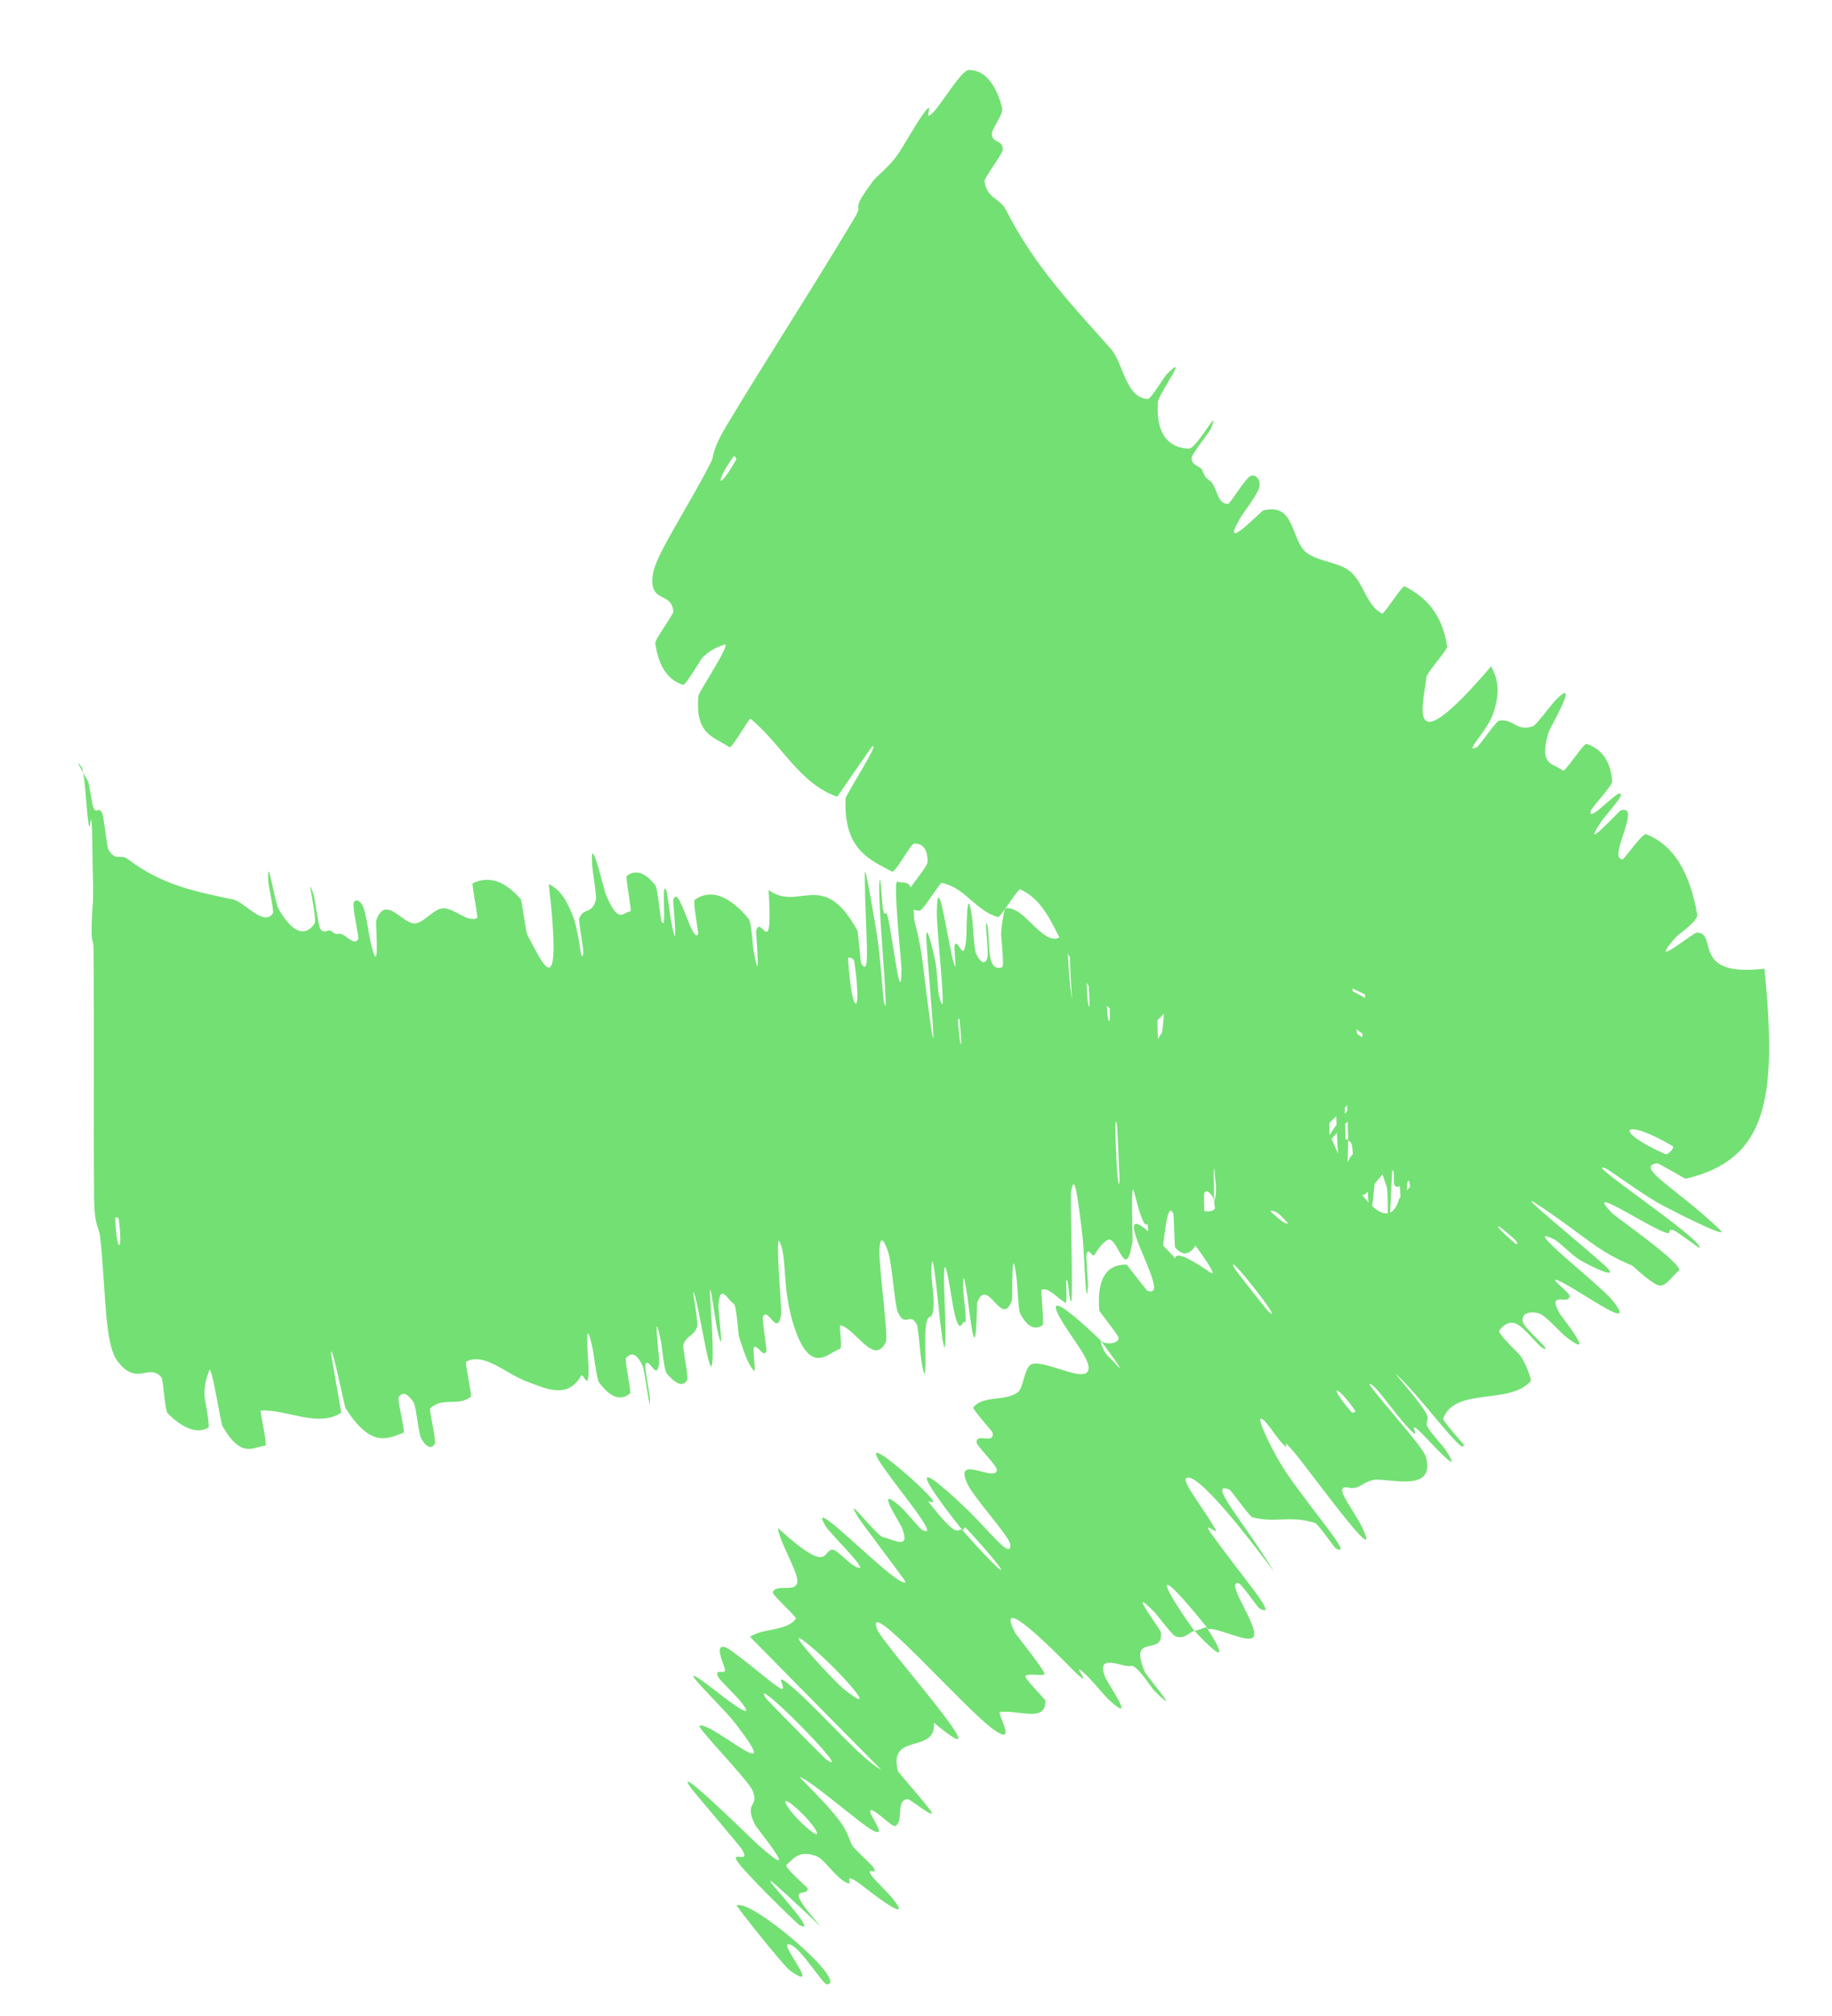
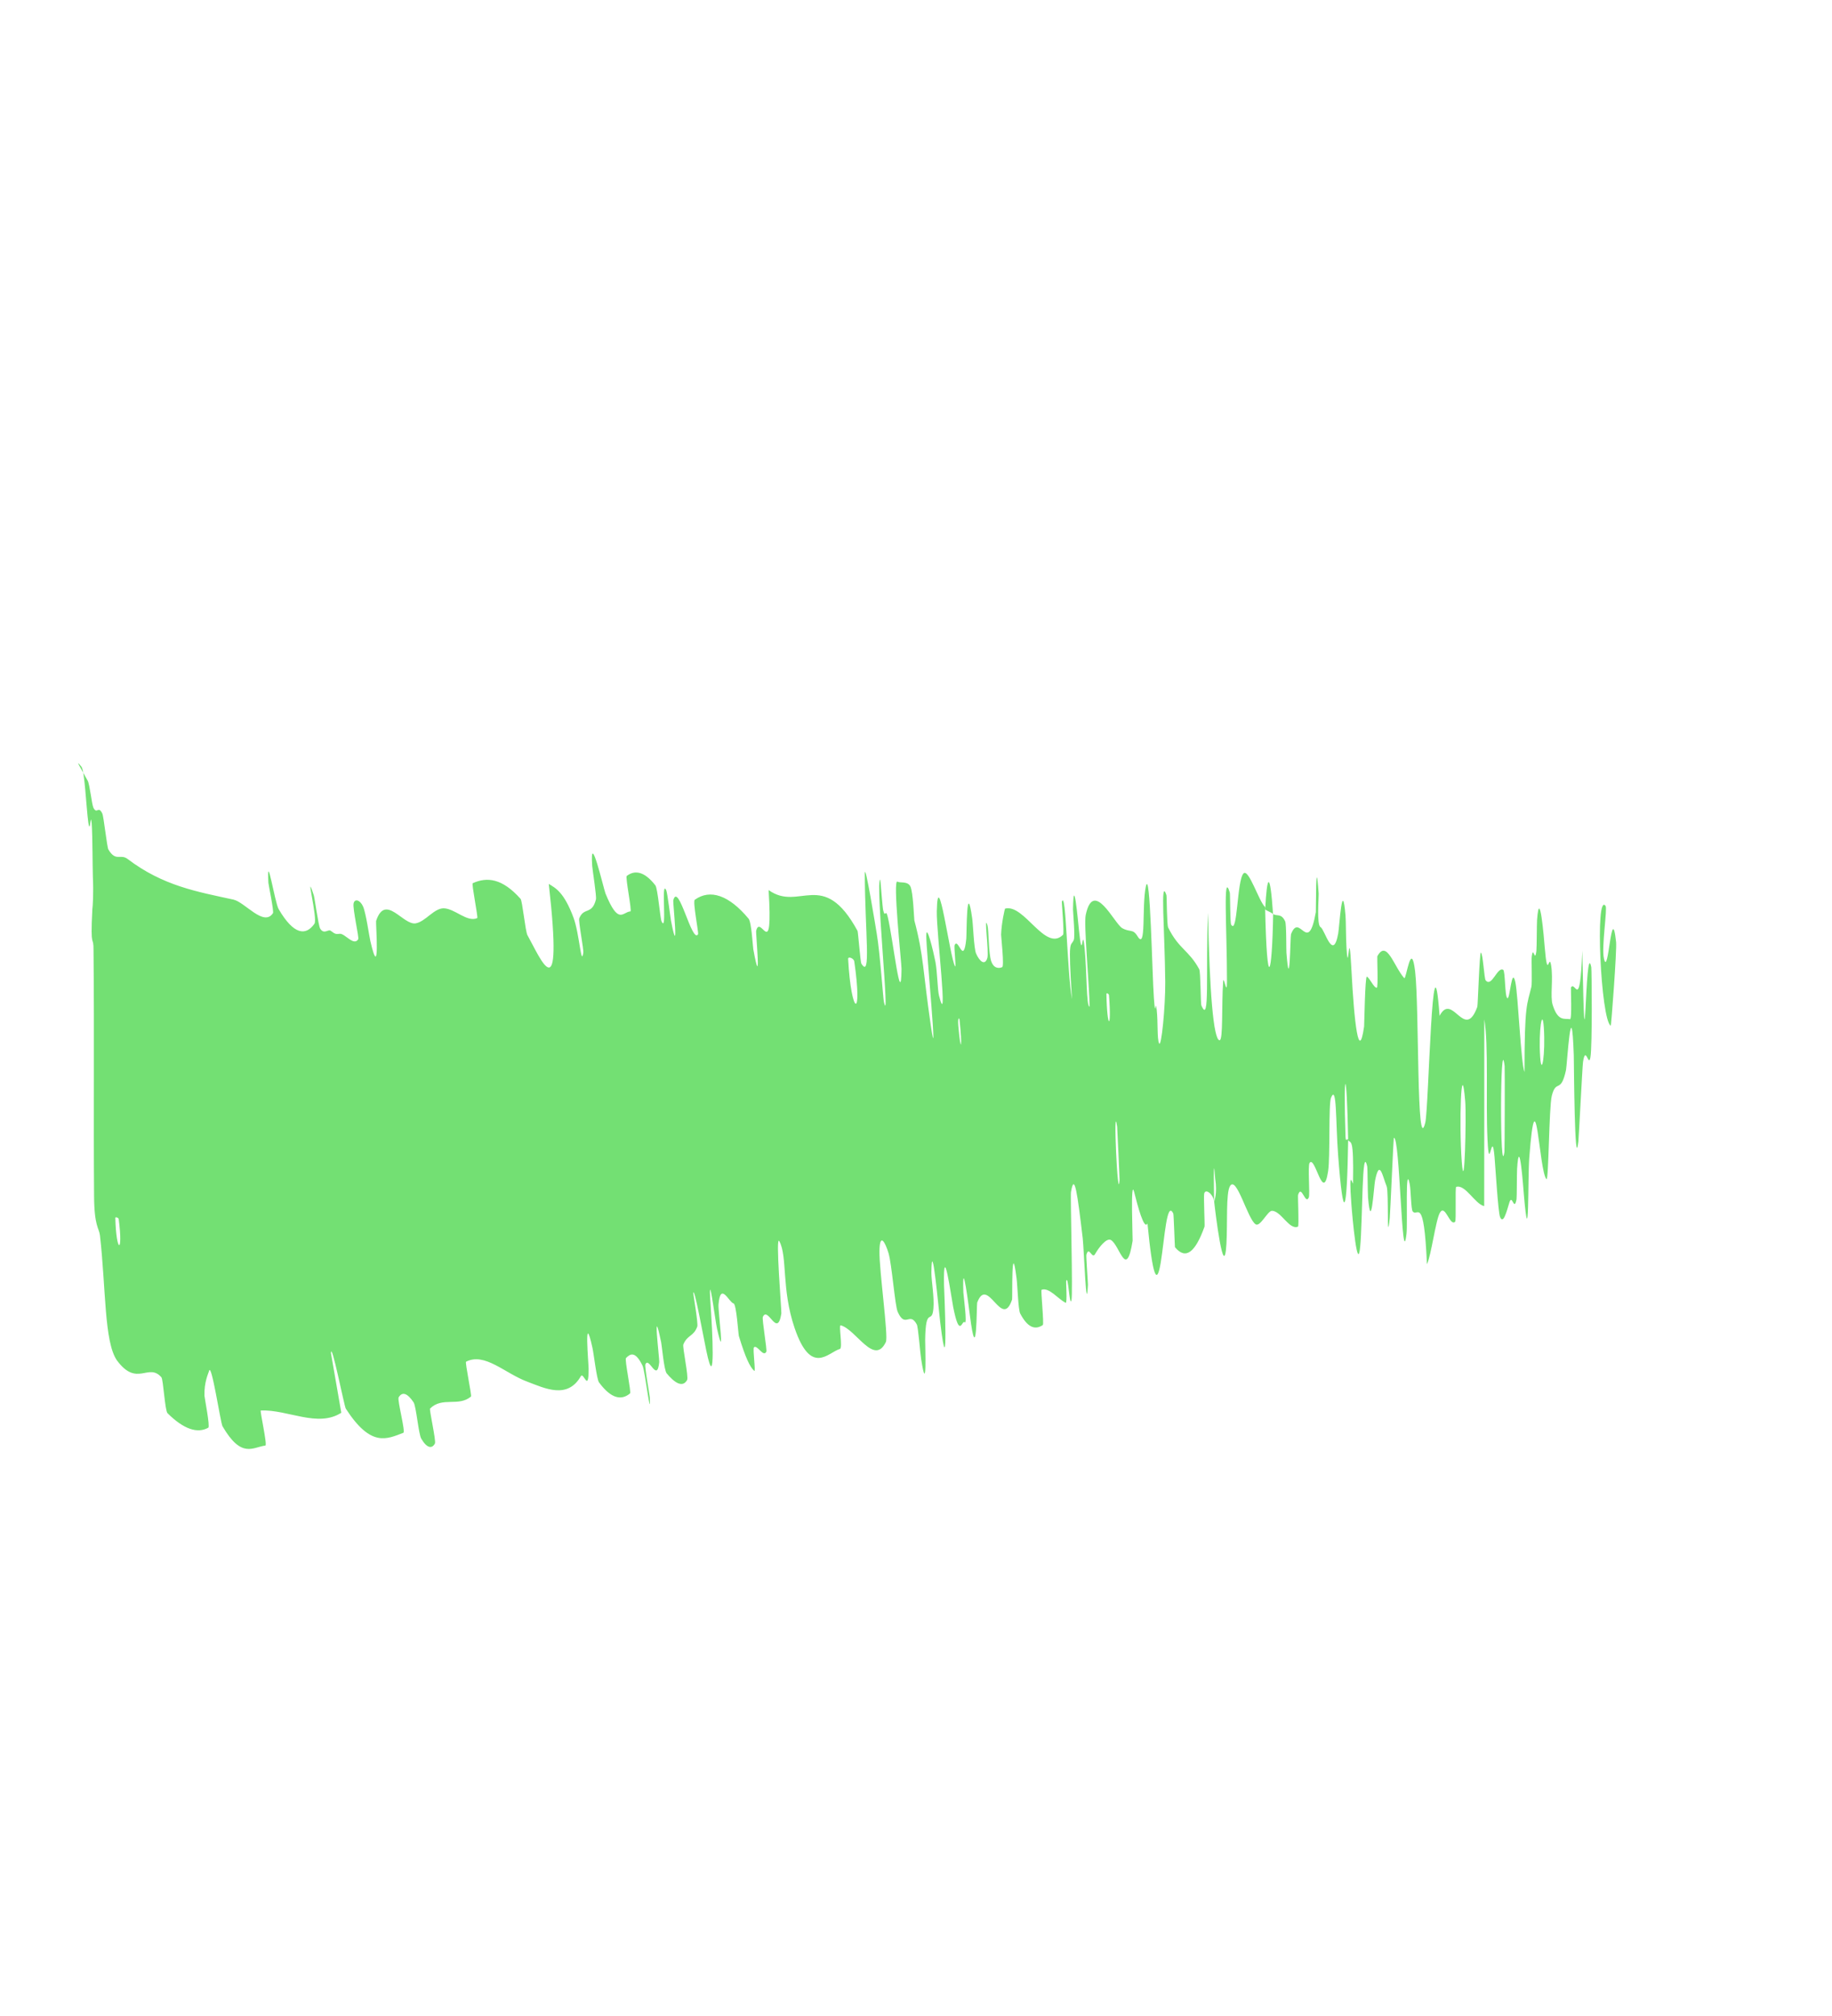
<svg xmlns="http://www.w3.org/2000/svg" width="20" height="22" viewBox="0 0 20 22" fill="none">
  <path d="M0.889 8.367C0.81 8.269 0.878 8.376 0.957 8.519C0.981 8.563 1.001 8.775 1.02 8.815C1.06 8.892 1.072 8.786 1.117 8.878C1.132 8.91 1.168 9.244 1.183 9.27C1.265 9.408 1.313 9.314 1.392 9.373C1.78 9.668 2.153 9.731 2.548 9.817C2.675 9.845 2.879 10.118 2.98 9.965C2.992 9.947 2.932 9.658 2.93 9.634C2.909 9.26 2.999 9.848 3.042 9.921C3.21 10.208 3.341 10.212 3.433 10.08C3.471 10.024 3.322 9.455 3.426 9.771C3.434 9.792 3.476 10.102 3.495 10.133C3.537 10.202 3.583 10.137 3.61 10.157C3.663 10.198 3.669 10.194 3.711 10.19C3.768 10.188 3.863 10.329 3.911 10.249C3.921 10.23 3.849 9.917 3.86 9.86C3.871 9.803 3.931 9.82 3.963 9.891C3.995 9.962 4.03 10.212 4.043 10.269C4.153 10.745 4.1 10.068 4.106 10.05C4.207 9.743 4.4 10.101 4.539 10.076C4.646 10.056 4.737 9.912 4.843 9.912C4.966 9.914 5.098 10.068 5.21 10.019C5.222 10.014 5.146 9.645 5.161 9.638C5.316 9.568 5.482 9.583 5.683 9.809C5.703 9.832 5.735 10.162 5.758 10.205C5.9 10.458 6.153 11.08 5.991 9.646C6.066 9.691 6.157 9.736 6.261 10.014C6.327 10.193 6.344 10.556 6.368 10.396C6.374 10.361 6.312 10.051 6.324 10.021C6.374 9.896 6.463 9.987 6.506 9.815C6.514 9.78 6.469 9.5 6.465 9.449C6.437 9.036 6.591 9.703 6.61 9.75C6.754 10.103 6.798 9.95 6.882 9.946C6.902 9.946 6.825 9.573 6.842 9.559C6.931 9.491 7.036 9.509 7.155 9.662C7.181 9.698 7.207 10.021 7.222 10.054C7.287 10.197 7.212 9.589 7.273 9.714C7.286 9.74 7.319 10.015 7.325 10.046C7.416 10.516 7.345 9.841 7.35 9.826C7.405 9.612 7.555 10.305 7.621 10.195C7.629 10.181 7.56 9.836 7.585 9.819C7.753 9.698 7.959 9.769 8.172 10.025C8.205 10.064 8.218 10.328 8.224 10.36C8.316 10.861 8.249 10.183 8.255 10.157C8.304 9.965 8.44 10.523 8.391 9.713C8.727 9.955 8.986 9.468 9.362 10.159C9.367 10.167 9.394 10.501 9.403 10.515C9.513 10.693 9.443 10.177 9.441 9.537C9.44 9.376 9.563 10.137 9.572 10.192C9.607 10.398 9.641 10.895 9.65 10.935C9.722 11.245 9.553 9.605 9.61 9.599C9.612 9.601 9.634 9.904 9.642 9.934C9.665 10.027 9.668 9.905 9.692 10.008C9.749 10.245 9.837 11.042 9.842 10.573C9.842 10.512 9.743 9.582 9.798 9.621C9.82 9.638 9.908 9.613 9.938 9.672C9.969 9.73 9.979 10.031 9.982 10.044C10.086 10.435 10.075 10.602 10.161 11.187C10.246 11.769 10.112 10.373 10.112 10.216C10.112 10.06 10.19 10.383 10.212 10.496C10.233 10.609 10.235 10.801 10.251 10.864C10.357 11.28 10.222 10.168 10.227 9.945C10.238 9.415 10.369 10.447 10.426 10.545C10.442 10.571 10.412 10.336 10.422 10.313C10.463 10.225 10.518 10.546 10.549 10.245C10.554 10.196 10.55 9.57 10.614 10.025C10.623 10.09 10.632 10.35 10.656 10.406C10.693 10.49 10.752 10.543 10.779 10.454C10.798 10.388 10.739 9.965 10.779 10.095C10.797 10.153 10.79 10.404 10.822 10.492C10.854 10.58 10.918 10.565 10.941 10.554C10.965 10.544 10.929 10.222 10.929 10.2C10.933 10.074 10.969 9.915 10.973 9.915C11.183 9.861 11.411 10.394 11.605 10.201C11.62 10.187 11.59 9.847 11.592 9.841C11.639 9.695 11.648 10.604 11.703 10.905C11.658 10.213 11.688 10.338 11.722 10.259C11.739 10.221 11.714 9.954 11.714 9.926C11.72 9.518 11.768 10.042 11.779 10.15C11.819 10.544 11.813 10.076 11.84 10.34C11.866 10.601 11.859 10.992 11.895 10.985C11.892 10.737 11.83 10.091 11.853 9.984C11.939 9.582 12.165 10.08 12.252 10.129C12.34 10.178 12.366 10.131 12.419 10.218C12.516 10.376 12.463 9.897 12.509 9.675C12.557 9.452 12.578 10.636 12.597 10.89C12.615 11.144 12.613 10.882 12.628 11.021C12.643 11.16 12.63 11.334 12.654 11.386C12.679 11.437 12.723 10.982 12.721 10.716C12.716 10.152 12.664 9.562 12.734 9.768C12.738 9.78 12.738 10.091 12.753 10.122C12.869 10.358 12.979 10.368 13.092 10.577C13.108 10.606 13.106 10.952 13.116 10.973C13.21 11.192 13.16 10.609 13.188 9.96C13.204 10.822 13.248 11.349 13.314 11.352C13.354 11.354 13.335 10.978 13.353 10.712C13.359 10.631 13.395 10.889 13.395 10.712C13.395 10.132 13.349 9.485 13.426 9.741C13.43 9.753 13.429 10.07 13.44 10.089C13.511 10.213 13.503 9.607 13.575 9.532C13.632 9.473 13.744 9.839 13.811 9.898C13.832 10.868 13.888 10.644 13.899 9.975C13.942 10.002 13.987 9.963 14.03 10.054C14.045 10.085 14.041 10.367 14.044 10.397C14.081 10.872 14.086 10.221 14.094 10.195C14.189 9.946 14.279 10.437 14.365 9.954C14.368 9.936 14.362 9.262 14.396 9.754C14.398 9.788 14.372 10.095 14.417 10.118C14.462 10.141 14.552 10.501 14.609 10.188C14.623 10.112 14.653 9.565 14.689 9.991C14.694 10.05 14.693 10.243 14.7 10.35C14.723 10.693 14.724 10.011 14.754 10.59C14.784 11.168 14.835 11.601 14.892 11.201C14.894 11.189 14.902 10.649 14.922 10.658C14.953 10.671 14.999 10.783 15.031 10.779C15.047 10.777 15.033 10.442 15.036 10.436C15.139 10.247 15.216 10.545 15.33 10.674C15.351 10.698 15.406 10.24 15.449 10.601C15.495 10.997 15.463 12.643 15.56 12.25C15.598 12.093 15.636 10.005 15.716 11.086C15.855 10.817 15.988 11.37 16.128 10.987C16.134 10.97 16.152 10.387 16.167 10.395C16.19 10.408 16.203 10.68 16.219 10.698C16.285 10.78 16.346 10.547 16.41 10.583C16.434 10.596 16.427 10.877 16.456 10.893C16.485 10.909 16.503 10.538 16.543 10.717C16.573 10.853 16.604 11.611 16.643 11.699C16.643 10.952 16.671 10.967 16.718 10.77C16.728 10.731 16.717 10.471 16.722 10.44C16.739 10.305 16.756 10.521 16.773 10.375C16.777 10.34 16.777 10.085 16.78 10.041C16.808 9.665 16.856 10.24 16.864 10.34C16.896 10.72 16.91 10.387 16.934 10.537C16.958 10.687 16.922 10.873 16.95 10.964C17.008 11.152 17.081 11.111 17.14 11.122C17.163 11.125 17.147 10.784 17.15 10.777C17.198 10.691 17.247 11.053 17.274 10.374C17.308 12.13 17.303 10.204 17.372 10.555C17.377 10.584 17.384 11.414 17.363 11.536C17.343 11.658 17.311 11.398 17.282 11.588C17.275 11.633 17.236 12.411 17.231 12.458C17.189 12.826 17.183 11.585 17.181 11.517C17.156 10.782 17.108 11.62 17.096 11.678C17.038 11.943 16.989 11.769 16.941 11.958C16.91 12.081 16.907 12.893 16.883 12.868C16.801 12.786 16.77 11.653 16.695 12.636C16.678 12.845 16.696 13.734 16.636 13.035C16.632 12.991 16.587 12.352 16.562 12.757C16.559 12.808 16.56 13.066 16.556 13.088C16.528 13.229 16.509 13.023 16.478 13.122C16.448 13.22 16.411 13.368 16.376 13.28C16.355 13.228 16.326 12.745 16.316 12.627C16.287 12.287 16.258 12.845 16.239 12.433C16.219 12.019 16.252 11.391 16.204 11.123C16.205 11.796 16.203 12.486 16.203 13.162C16.101 13.139 15.999 12.922 15.897 12.952C15.884 12.957 15.899 13.318 15.886 13.332C15.829 13.39 15.777 13.132 15.719 13.235C15.673 13.316 15.625 13.7 15.578 13.796C15.544 13.027 15.474 13.289 15.422 13.219C15.404 13.195 15.403 12.989 15.39 12.922C15.339 12.675 15.368 13.355 15.355 13.462C15.303 13.919 15.284 12.38 15.216 12.418C15.213 12.42 15.177 13.241 15.172 13.292C15.137 13.626 15.163 13.007 15.138 12.946C15.093 12.836 15.061 12.64 15.012 12.881C14.998 12.953 14.969 13.464 14.935 13.069C14.931 13.017 14.93 12.746 14.926 12.73C14.867 12.466 14.877 13.318 14.849 13.607C14.821 13.896 14.765 13.309 14.753 13.139C14.72 12.701 14.77 12.952 14.771 12.909C14.78 12.396 14.746 12.485 14.718 12.442C14.702 11.607 14.664 11.657 14.689 12.401C14.692 12.482 14.712 12.404 14.718 12.442C14.705 13.262 14.666 13.368 14.608 12.602C14.581 12.244 14.595 11.825 14.531 11.979C14.502 12.049 14.523 12.624 14.499 12.781C14.445 13.14 14.358 12.604 14.297 12.69C14.275 12.721 14.303 13.036 14.288 13.068C14.249 13.154 14.209 12.918 14.171 13.04C14.167 13.052 14.183 13.381 14.17 13.386C14.075 13.426 13.987 13.216 13.887 13.213C13.839 13.211 13.757 13.395 13.707 13.36C13.619 13.301 13.499 12.825 13.428 12.943C13.382 13.019 13.402 13.348 13.389 13.574C13.363 14.01 13.268 13.233 13.255 13.112C13.254 13.108 13.293 13.029 13.266 12.861C13.242 12.509 13.255 13.111 13.255 13.112C13.246 13.035 13.161 12.963 13.146 13.026C13.139 13.061 13.154 13.373 13.15 13.385C13.049 13.668 12.944 13.752 12.827 13.61C12.825 13.604 12.814 13.254 12.809 13.244C12.738 13.091 12.714 13.52 12.672 13.776C12.63 14.032 12.585 13.948 12.527 13.351C12.491 13.428 12.421 13.165 12.381 13.006C12.34 12.847 12.367 13.527 12.365 13.54C12.295 13.975 12.225 13.588 12.128 13.532C12.082 13.505 11.999 13.608 11.955 13.685C11.921 13.747 11.889 13.589 11.86 13.693C11.856 13.707 11.878 14.009 11.877 14.02C11.859 14.384 11.835 13.644 11.82 13.512C11.763 13.034 11.73 12.78 11.692 13.008C11.684 13.061 11.714 14.127 11.697 14.19C11.675 14.271 11.662 13.889 11.639 13.983C11.637 13.991 11.652 14.226 11.634 14.217C11.551 14.177 11.454 14.045 11.371 14.075C11.36 14.078 11.4 14.45 11.384 14.46C11.31 14.51 11.225 14.502 11.137 14.333C11.116 14.29 11.108 14.028 11.098 13.951C11.039 13.483 11.054 14.168 11.049 14.181C10.937 14.519 10.782 13.911 10.668 14.215C10.661 14.233 10.666 14.968 10.587 14.344C10.582 14.303 10.501 13.664 10.517 14.104C10.518 14.132 10.562 14.46 10.532 14.429C10.502 14.398 10.477 14.621 10.406 14.263C10.384 14.15 10.296 13.514 10.306 14.026C10.307 14.062 10.359 15.218 10.264 14.426C10.248 14.295 10.172 13.455 10.168 13.89C10.168 13.974 10.201 14.16 10.19 14.279C10.174 14.463 10.106 14.242 10.1 14.62C10.099 14.687 10.123 15.261 10.056 14.83C10.045 14.763 10.025 14.482 10.008 14.452C9.93 14.308 9.883 14.502 9.8 14.315C9.77 14.249 9.736 13.794 9.7 13.675C9.664 13.556 9.604 13.445 9.601 13.654C9.598 13.864 9.7 14.583 9.671 14.645C9.543 14.912 9.345 14.506 9.178 14.463C9.153 14.456 9.203 14.712 9.169 14.721C9.044 14.755 8.855 15.024 8.674 14.49C8.529 14.063 8.599 13.715 8.508 13.545C8.463 13.464 8.534 14.306 8.53 14.334C8.486 14.611 8.384 14.248 8.328 14.371C8.317 14.396 8.376 14.733 8.366 14.751C8.332 14.816 8.267 14.67 8.231 14.703C8.215 14.719 8.253 14.977 8.234 14.96C8.188 14.92 8.138 14.816 8.066 14.579C8.06 14.557 8.04 14.232 8.008 14.224C7.958 14.212 7.865 13.981 7.844 14.236C7.838 14.313 7.92 14.904 7.828 14.501C7.808 14.416 7.718 13.705 7.763 14.324C7.77 14.427 7.82 15.264 7.71 14.736C7.681 14.597 7.575 14.019 7.569 14.113C7.568 14.128 7.624 14.444 7.612 14.477C7.57 14.589 7.505 14.564 7.46 14.672C7.449 14.702 7.52 15.027 7.501 15.06C7.449 15.152 7.356 15.081 7.278 14.987C7.249 14.952 7.225 14.678 7.218 14.649C7.119 14.172 7.2 14.824 7.197 14.863C7.174 15.098 7.086 14.799 7.046 14.888C7.035 14.912 7.092 15.22 7.094 15.248C7.106 15.522 7.043 14.963 7.015 14.904C6.935 14.739 6.88 14.773 6.834 14.82C6.817 14.838 6.894 15.194 6.878 15.206C6.785 15.284 6.672 15.266 6.539 15.085C6.514 15.05 6.482 14.772 6.468 14.709C6.371 14.272 6.426 14.881 6.426 14.939C6.426 15.208 6.371 14.966 6.341 15.018C6.195 15.274 5.946 15.149 5.757 15.078C5.511 14.987 5.292 14.755 5.088 14.86C5.075 14.866 5.152 15.23 5.142 15.24C5.005 15.355 4.83 15.238 4.695 15.371C4.684 15.381 4.763 15.725 4.748 15.753C4.715 15.813 4.66 15.804 4.599 15.7C4.569 15.65 4.544 15.347 4.515 15.303C4.446 15.2 4.39 15.185 4.352 15.249C4.335 15.277 4.43 15.627 4.403 15.636C4.222 15.704 4.05 15.798 3.775 15.372C3.757 15.343 3.617 14.623 3.613 14.767C3.647 14.967 3.689 15.203 3.726 15.417C3.468 15.582 3.144 15.381 2.847 15.392C2.835 15.393 2.921 15.772 2.897 15.775C2.76 15.792 2.637 15.922 2.429 15.564C2.408 15.529 2.307 14.853 2.282 14.962C2.277 14.982 2.227 15.082 2.232 15.231C2.233 15.254 2.295 15.567 2.274 15.58C2.155 15.647 2.004 15.596 1.829 15.422C1.8 15.394 1.783 15.054 1.762 15.03C1.62 14.867 1.496 15.142 1.277 14.846C1.136 14.646 1.157 14.056 1.091 13.48C1.081 13.399 1.029 13.386 1.027 13.05C1.02 12.205 1.03 11.279 1.021 10.378C1.023 10.184 0.984 10.393 1.008 9.924C1.013 9.892 1.022 9.737 1.014 9.578C1.01 9.468 1.011 9.126 1.001 8.985C0.988 8.844 0.985 9.131 0.963 8.967C0.941 8.8 0.924 8.411 0.889 8.367ZM12.196 12.295C12.149 11.97 12.203 13.165 12.222 12.878C12.223 12.863 12.198 12.311 12.196 12.295ZM15.996 12.02C15.952 11.492 15.927 12.268 15.958 12.676C15.989 13.082 16.009 12.18 15.996 12.02ZM16.426 11.633C16.376 11.217 16.373 12.914 16.424 12.57C16.427 12.551 16.429 11.657 16.426 11.633ZM1.296 13.304C1.294 13.288 1.258 13.276 1.259 13.291C1.268 13.672 1.347 13.696 1.296 13.304ZM16.854 11.213C16.838 10.983 16.795 11.248 16.814 11.534C16.83 11.763 16.873 11.498 16.854 11.213ZM10.475 11.127C10.473 11.109 10.454 11.095 10.462 11.195C10.49 11.519 10.508 11.425 10.475 11.127ZM17.584 11.193C17.476 11.129 17.411 9.728 17.528 9.886C17.55 9.915 17.482 10.333 17.51 10.459C17.559 10.689 17.592 9.809 17.643 10.281C17.652 10.367 17.59 11.2 17.584 11.195C17.584 11.194 17.584 11.194 17.584 11.193ZM12.107 10.861C12.106 10.845 12.079 10.831 12.079 10.847C12.085 11.227 12.137 11.255 12.107 10.861ZM9.326 10.491C9.321 10.458 9.258 10.433 9.259 10.464C9.293 11.085 9.42 11.138 9.326 10.491ZM13.812 9.924C13.832 9.541 13.865 9.495 13.898 9.975C13.87 9.95 13.841 9.947 13.812 9.924Z" fill="#73E073" />
-   <path d="M10.578 0.764C10.775 0.763 10.887 0.965 10.941 1.181C10.956 1.247 10.822 1.413 10.828 1.466C10.838 1.571 10.946 1.516 10.948 1.634C10.948 1.674 10.744 1.942 10.748 1.977C10.774 2.17 10.914 2.159 10.979 2.286C11.297 2.912 11.716 3.343 12.127 3.807C12.264 3.961 12.289 4.347 12.533 4.354C12.562 4.354 12.717 4.103 12.735 4.086C13.004 3.82 12.648 4.297 12.641 4.388C12.615 4.75 12.768 4.888 12.978 4.896C13.068 4.898 13.34 4.375 13.215 4.688C13.206 4.709 13.012 4.955 13.009 4.994C13.005 5.083 13.11 5.088 13.125 5.129C13.154 5.209 13.165 5.213 13.217 5.254C13.287 5.312 13.285 5.501 13.405 5.499C13.431 5.498 13.594 5.219 13.652 5.194C13.711 5.168 13.767 5.241 13.747 5.32C13.727 5.399 13.572 5.597 13.543 5.648C13.296 6.071 13.768 5.577 13.789 5.571C14.147 5.476 14.089 5.908 14.271 6.037C14.409 6.134 14.629 6.135 14.75 6.244C14.892 6.375 14.921 6.611 15.089 6.696C15.107 6.706 15.311 6.387 15.332 6.398C15.564 6.513 15.743 6.696 15.799 7.054C15.804 7.09 15.58 7.336 15.573 7.388C15.536 7.7 15.339 8.369 16.279 7.271C16.33 7.38 16.398 7.503 16.299 7.793C16.234 7.979 15.969 8.231 16.122 8.154C16.156 8.136 16.329 7.871 16.366 7.865C16.52 7.836 16.552 7.989 16.736 7.925C16.773 7.911 16.941 7.682 16.977 7.646C17.269 7.349 16.921 7.943 16.905 7.993C16.793 8.373 16.965 8.323 17.062 8.41C17.084 8.43 17.29 8.108 17.321 8.118C17.481 8.173 17.582 8.295 17.6 8.525C17.603 8.577 17.376 8.81 17.367 8.848C17.328 9.009 17.724 8.542 17.693 8.687C17.687 8.717 17.507 8.928 17.49 8.953C17.22 9.35 17.676 8.848 17.694 8.843C17.931 8.772 17.545 9.37 17.712 9.378C17.732 9.379 17.929 9.086 17.973 9.104C18.263 9.221 18.441 9.494 18.529 9.979C18.54 10.052 18.317 10.201 18.296 10.226C17.962 10.611 18.485 10.175 18.523 10.178C18.765 10.173 18.441 10.669 19.262 10.571C19.408 12.018 19.28 12.655 18.404 12.863C18.393 12.865 18.107 12.69 18.087 12.694C17.844 12.738 18.311 12.972 18.78 13.423C18.895 13.54 18.208 13.185 18.158 13.158C17.971 13.064 17.57 12.767 17.532 12.752C17.233 12.63 18.611 13.536 18.554 13.62C18.55 13.621 18.306 13.439 18.277 13.429C18.184 13.396 18.269 13.485 18.169 13.446C17.936 13.356 17.273 12.906 17.604 13.243C17.647 13.287 18.416 13.82 18.324 13.87C18.287 13.89 18.198 14.032 18.122 14.03C18.047 14.027 17.83 13.816 17.817 13.81C17.434 13.651 17.333 13.514 16.842 13.182C16.356 12.848 17.448 13.727 17.554 13.844C17.66 13.962 17.355 13.814 17.255 13.754C17.155 13.695 17.025 13.553 16.965 13.524C16.572 13.332 17.461 14.014 17.603 14.19C17.937 14.609 17.108 13.977 16.98 13.966C16.945 13.963 17.132 14.11 17.135 14.139C17.143 14.256 16.875 14.068 17.029 14.337C17.055 14.38 17.452 14.869 17.09 14.584C17.038 14.543 16.865 14.348 16.8 14.332C16.704 14.306 16.602 14.328 16.625 14.427C16.642 14.5 16.974 14.772 16.845 14.713C16.788 14.686 16.642 14.48 16.549 14.444C16.457 14.408 16.391 14.487 16.368 14.52C16.346 14.553 16.585 14.774 16.597 14.792C16.669 14.896 16.719 15.063 16.714 15.068C16.483 15.338 15.888 15.132 15.756 15.478C15.745 15.505 15.977 15.756 15.978 15.763C16.001 15.93 15.473 15.188 15.233 14.992C15.682 15.52 15.574 15.446 15.575 15.544C15.576 15.591 15.759 15.788 15.775 15.811C15.999 16.154 15.641 15.767 15.567 15.689C15.293 15.4 15.565 15.783 15.382 15.59C15.201 15.399 14.99 15.068 14.949 15.108C15.092 15.311 15.535 15.787 15.566 15.897C15.684 16.314 15.118 16.113 14.981 16.153C14.842 16.195 14.837 16.257 14.721 16.234C14.51 16.192 14.846 16.541 14.912 16.768C14.978 16.995 14.287 16.034 14.121 15.84C13.955 15.647 14.105 15.862 14.008 15.761C13.91 15.659 13.83 15.503 13.77 15.483C13.709 15.463 13.909 15.881 14.062 16.099C14.385 16.561 14.782 17.002 14.58 16.896C14.568 16.889 14.392 16.632 14.356 16.62C14.078 16.532 13.934 16.625 13.674 16.558C13.638 16.548 13.442 16.262 13.419 16.254C13.174 16.163 13.57 16.595 13.909 17.152C13.393 16.461 13.036 16.069 12.95 16.13C12.898 16.166 13.138 16.457 13.27 16.691C13.31 16.762 13.116 16.585 13.219 16.729C13.555 17.202 13.988 17.687 13.745 17.549C13.734 17.542 13.55 17.284 13.525 17.278C13.365 17.244 13.731 17.728 13.689 17.854C13.657 17.953 13.306 17.761 13.19 17.777C12.583 17.02 12.647 17.254 13.039 17.797C12.972 17.816 12.942 17.89 12.835 17.858C12.798 17.847 12.631 17.621 12.61 17.6C12.275 17.258 12.666 17.779 12.672 17.807C12.714 18.095 12.302 17.796 12.504 18.257C12.511 18.274 12.942 18.792 12.594 18.442C12.57 18.418 12.407 18.154 12.34 18.18C12.274 18.205 11.939 18.017 12.072 18.316C12.104 18.387 12.419 18.838 12.103 18.547C12.06 18.507 11.939 18.357 11.861 18.282C11.614 18.043 12.05 18.567 11.644 18.154C11.237 17.741 10.898 17.46 11.086 17.826C11.092 17.837 11.43 18.258 11.402 18.272C11.356 18.293 11.23 18.255 11.194 18.291C11.177 18.309 11.412 18.548 11.413 18.556C11.419 18.803 11.135 18.658 10.918 18.683C10.877 18.688 11.125 19.082 10.832 18.863C10.509 18.623 9.425 17.383 9.576 17.781C9.635 17.942 11.033 19.495 10.196 18.8C10.225 19.147 9.69 18.899 9.803 19.327C9.808 19.346 10.197 19.781 10.175 19.791C10.141 19.807 9.935 19.628 9.905 19.633C9.773 19.648 9.871 19.881 9.774 19.926C9.738 19.944 9.548 19.735 9.505 19.756C9.462 19.777 9.703 20.061 9.533 19.978C9.403 19.914 8.834 19.411 8.728 19.392C9.255 19.922 9.214 19.941 9.301 20.134C9.318 20.172 9.513 20.345 9.53 20.372C9.605 20.486 9.434 20.352 9.519 20.474C9.539 20.503 9.72 20.684 9.746 20.718C9.981 21.016 9.522 20.662 9.443 20.6C9.14 20.366 9.358 20.617 9.226 20.537C9.094 20.458 9.001 20.286 8.907 20.253C8.71 20.184 8.658 20.295 8.585 20.351C8.557 20.375 8.815 20.598 8.817 20.607C8.825 20.721 8.514 20.519 8.965 21.029C7.687 19.824 9.053 21.181 8.729 21.009C8.702 20.995 8.108 20.415 8.045 20.306C7.982 20.197 8.2 20.346 8.098 20.179C8.074 20.14 7.567 19.547 7.54 19.508C7.326 19.201 8.209 20.071 8.26 20.117C8.808 20.609 8.268 19.964 8.241 19.909C8.117 19.657 8.295 19.726 8.215 19.539C8.163 19.418 7.592 18.839 7.637 18.83C7.786 18.797 8.62 19.566 8.01 18.785C7.881 18.619 7.234 18.009 7.794 18.437C7.829 18.464 8.33 18.866 8.073 18.552C8.04 18.513 7.857 18.33 7.846 18.31C7.778 18.179 7.945 18.304 7.91 18.2C7.874 18.096 7.811 17.95 7.912 17.973C7.973 17.987 8.344 18.298 8.439 18.37C8.711 18.578 8.351 18.15 8.662 18.422C8.975 18.694 9.38 19.178 9.622 19.315C9.148 18.837 8.664 18.345 8.189 17.863C8.321 17.765 8.59 17.804 8.689 17.664C8.7 17.646 8.431 17.405 8.437 17.379C8.465 17.271 8.705 17.395 8.705 17.252C8.705 17.14 8.5 16.805 8.494 16.676C9.065 17.195 8.973 16.922 9.087 16.91C9.127 16.906 9.267 17.057 9.329 17.09C9.56 17.213 9.066 16.745 9.01 16.65C8.773 16.247 9.828 17.367 9.887 17.262C9.89 17.257 9.392 16.6 9.366 16.555C9.192 16.262 9.567 16.758 9.639 16.774C9.77 16.805 9.94 16.916 9.848 16.676C9.82 16.605 9.531 16.178 9.831 16.442C9.87 16.476 10.046 16.683 10.06 16.691C10.306 16.828 9.746 16.186 9.594 15.936C9.441 15.687 9.889 16.076 10.012 16.193C10.333 16.495 10.111 16.356 10.137 16.39C10.454 16.794 10.44 16.689 10.501 16.692C11.055 17.318 11.068 17.24 10.563 16.693C10.508 16.633 10.533 16.715 10.501 16.692C9.992 16.048 9.977 15.922 10.536 16.451C10.798 16.699 11.046 17.038 11.028 16.851C11.02 16.767 10.63 16.343 10.562 16.195C10.406 15.857 10.857 16.178 10.883 16.046C10.893 15.998 10.662 15.781 10.661 15.74C10.66 15.629 10.859 15.771 10.836 15.633C10.834 15.62 10.611 15.376 10.626 15.359C10.729 15.224 10.975 15.296 11.112 15.193C11.178 15.143 11.179 14.91 11.269 14.885C11.423 14.841 11.86 15.107 11.884 14.94C11.901 14.832 11.685 14.583 11.574 14.384C11.359 14 11.931 14.543 12.017 14.629C12.02 14.632 12.014 14.736 12.146 14.847C12.379 15.112 12.017 14.631 12.017 14.629C12.073 14.685 12.227 14.66 12.21 14.594C12.2 14.557 12.002 14.315 12.001 14.301C11.974 13.969 12.069 13.795 12.3 13.801C12.306 13.804 12.516 14.084 12.529 14.087C12.706 14.147 12.497 13.768 12.408 13.516C12.319 13.264 12.423 13.29 12.831 13.733C12.834 13.635 13.068 13.788 13.209 13.883C13.349 13.977 12.934 13.438 12.929 13.425C12.772 13.001 13.075 13.257 13.225 13.215C13.296 13.196 13.336 13.036 13.344 12.934C13.349 12.852 13.476 12.954 13.45 12.843C13.447 12.828 13.248 12.6 13.242 12.589C13.053 12.275 13.507 12.861 13.6 12.955C13.941 13.297 14.128 13.475 14.038 13.255C14.018 13.204 13.364 12.36 13.345 12.294C13.322 12.21 13.56 12.509 13.53 12.413C13.527 12.405 13.373 12.227 13.398 12.22C13.511 12.182 13.691 12.205 13.757 12.113C13.766 12.101 13.5 11.838 13.509 11.817C13.552 11.717 13.636 11.658 13.824 11.719C13.871 11.735 14.043 11.933 14.101 11.985C14.453 12.299 14.006 11.78 14.001 11.767C13.884 11.419 14.416 11.758 14.305 11.441C14.299 11.421 13.787 10.894 14.28 11.285C14.312 11.312 14.82 11.707 14.501 11.403C14.481 11.384 14.218 11.183 14.262 11.183C14.307 11.181 14.164 11.008 14.472 11.205C14.568 11.268 15.093 11.639 14.711 11.298C14.687 11.271 13.79 10.542 14.437 11.008C14.543 11.085 15.22 11.588 14.896 11.299C14.833 11.244 14.673 11.144 14.589 11.06C14.458 10.932 14.669 11.027 14.384 10.778C14.334 10.734 13.877 10.389 14.254 10.607C14.313 10.641 14.543 10.805 14.578 10.809C14.764 10.803 14.578 10.742 14.761 10.815C14.824 10.843 15.219 11.071 15.331 11.119C15.444 11.168 15.562 11.195 15.38 11.093C15.197 10.993 14.544 10.677 14.49 10.655C14.254 10.585 14.57 10.804 14.601 11.281C14.608 11.36 14.348 11.278 14.344 11.42C14.172 11.934 15.071 13.794 15.275 13.081C15.571 12.753 15.832 12.536 15.929 12.381C15.969 12.301 15.371 12.898 15.348 12.913C15.108 13.06 15.302 12.733 15.155 12.758C15.125 12.764 14.917 13.037 14.894 13.038C14.811 13.045 14.867 12.893 14.805 12.878C14.777 12.872 14.614 13.076 14.608 13.045C14.592 12.973 14.626 12.859 14.737 12.633C14.747 12.612 14.98 12.383 14.953 12.346C14.91 12.287 14.99 12.041 14.77 12.184C14.704 12.227 14.331 12.693 14.546 12.338C14.591 12.263 15.049 11.711 14.613 12.156C14.539 12.229 13.941 12.821 14.235 12.367C14.312 12.247 14.647 11.764 14.565 11.818C14.553 11.826 14.368 12.089 14.329 12.098C14.193 12.124 14.142 12.041 14.008 12.064C13.971 12.071 13.797 12.356 13.75 12.357C13.618 12.361 13.572 12.219 13.556 12.076C13.551 12.023 13.738 11.82 13.754 11.795C14.015 11.382 13.596 11.888 13.561 11.91C13.35 12.037 13.486 11.753 13.371 11.768C13.34 11.772 13.164 12.031 13.143 12.051C12.941 12.241 13.309 11.813 13.322 11.746C13.362 11.556 13.271 11.519 13.181 11.501C13.148 11.495 12.957 11.806 12.93 11.797C12.761 11.749 12.646 11.619 12.636 11.363C12.634 11.314 12.816 11.101 12.849 11.046C13.08 10.661 12.665 11.112 12.619 11.15C12.407 11.322 12.534 11.109 12.459 11.111C12.091 11.125 11.899 10.782 11.738 10.54C11.524 10.225 11.454 9.847 11.136 9.705C11.116 9.696 10.918 10.012 10.898 10.008C10.649 9.941 10.54 9.686 10.281 9.635C10.26 9.63 10.08 9.935 10.04 9.937C9.956 9.944 9.9 9.881 9.911 9.751C9.916 9.688 10.124 9.465 10.126 9.407C10.129 9.271 10.077 9.204 9.981 9.206C9.94 9.207 9.774 9.532 9.737 9.511C9.478 9.374 9.21 9.264 9.231 8.713C9.232 8.675 9.631 8.06 9.516 8.152C9.399 8.318 9.264 8.516 9.14 8.694C8.725 8.552 8.524 8.11 8.193 7.844C8.179 7.833 7.99 8.173 7.962 8.154C7.802 8.041 7.584 8.026 7.625 7.592C7.629 7.549 8.01 6.982 7.903 7.036C7.884 7.046 7.76 7.074 7.66 7.187C7.646 7.204 7.486 7.48 7.457 7.473C7.294 7.425 7.188 7.271 7.154 7.019C7.148 6.977 7.354 6.705 7.351 6.673C7.332 6.448 7.076 6.592 7.128 6.262C7.165 6.041 7.5 5.558 7.763 5.041C7.8 4.968 7.761 4.929 7.934 4.641C8.369 3.916 8.875 3.14 9.336 2.366C9.435 2.199 9.259 2.337 9.543 1.96C9.562 1.935 9.692 1.832 9.788 1.704C9.854 1.616 10.017 1.315 10.108 1.205C10.2 1.096 10.069 1.352 10.185 1.229C10.302 1.105 10.493 0.766 10.578 0.764ZM13.838 14.302C14.079 14.528 13.34 13.587 13.478 13.843C13.485 13.857 13.826 14.291 13.838 14.302ZM9.226 18.444C9.646 18.771 9.131 18.189 8.81 17.933C8.49 17.678 9.099 18.345 9.226 18.444ZM9.017 19.198C9.365 19.438 8.174 18.23 8.359 18.53C8.369 18.547 8.997 19.184 9.017 19.198ZM8.036 5.016C8.044 5.003 8.018 4.968 8.008 4.981C7.79 5.293 7.842 5.361 8.036 5.016ZM8.838 19.97C9.017 20.116 8.878 19.88 8.655 19.699C8.476 19.553 8.615 19.79 8.838 19.97ZM16.547 13.574C16.561 13.586 16.592 13.575 16.517 13.508C16.275 13.292 16.317 13.382 16.547 13.574ZM8.043 20.793C8.207 20.719 9.271 21.637 9.029 21.655C8.985 21.659 8.763 21.289 8.644 21.229C8.426 21.122 9.012 21.78 8.623 21.503C8.552 21.452 8.031 20.795 8.041 20.791C8.042 20.792 8.042 20.793 8.043 20.793ZM14.754 15.41C14.764 15.422 14.805 15.409 14.796 15.396C14.576 15.085 14.495 15.111 14.754 15.41ZM18.178 12.594C18.209 12.608 18.287 12.524 18.26 12.507C17.725 12.189 17.581 12.327 18.178 12.594ZM13.173 17.758C13.379 18.082 13.369 18.148 13.04 17.797C13.089 17.79 13.124 17.766 13.173 17.758Z" fill="#73E073" />
</svg>